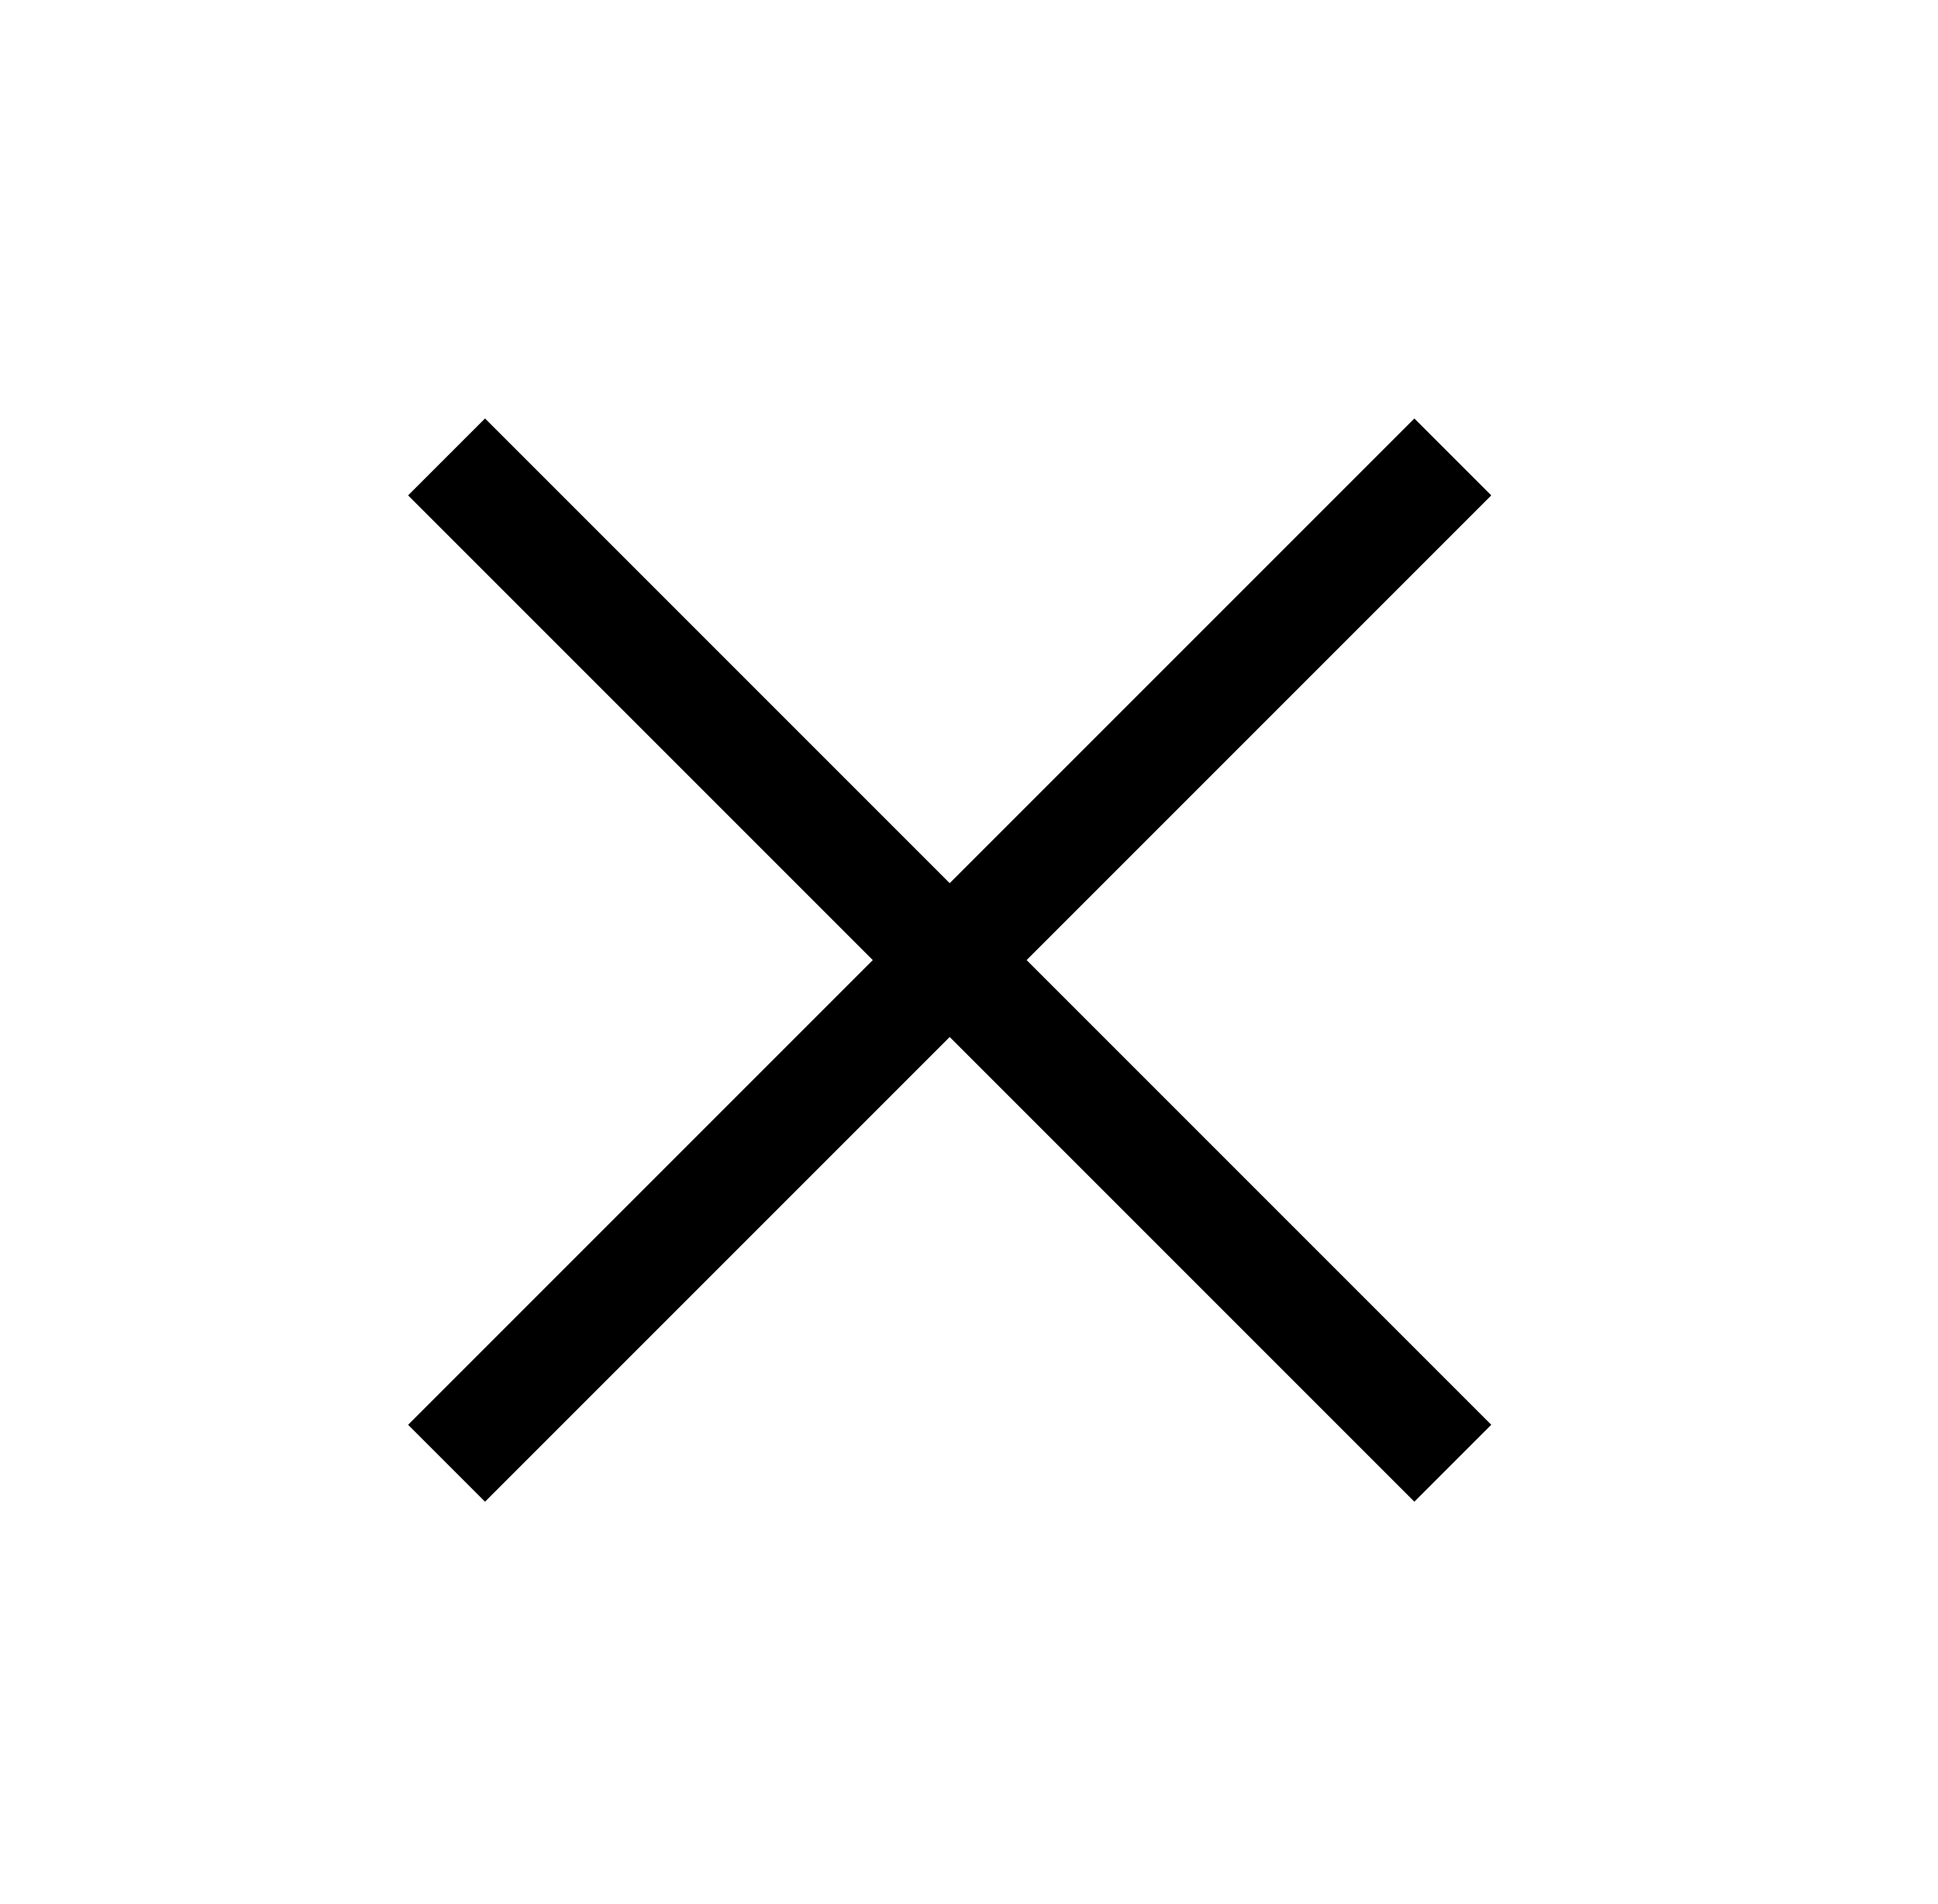
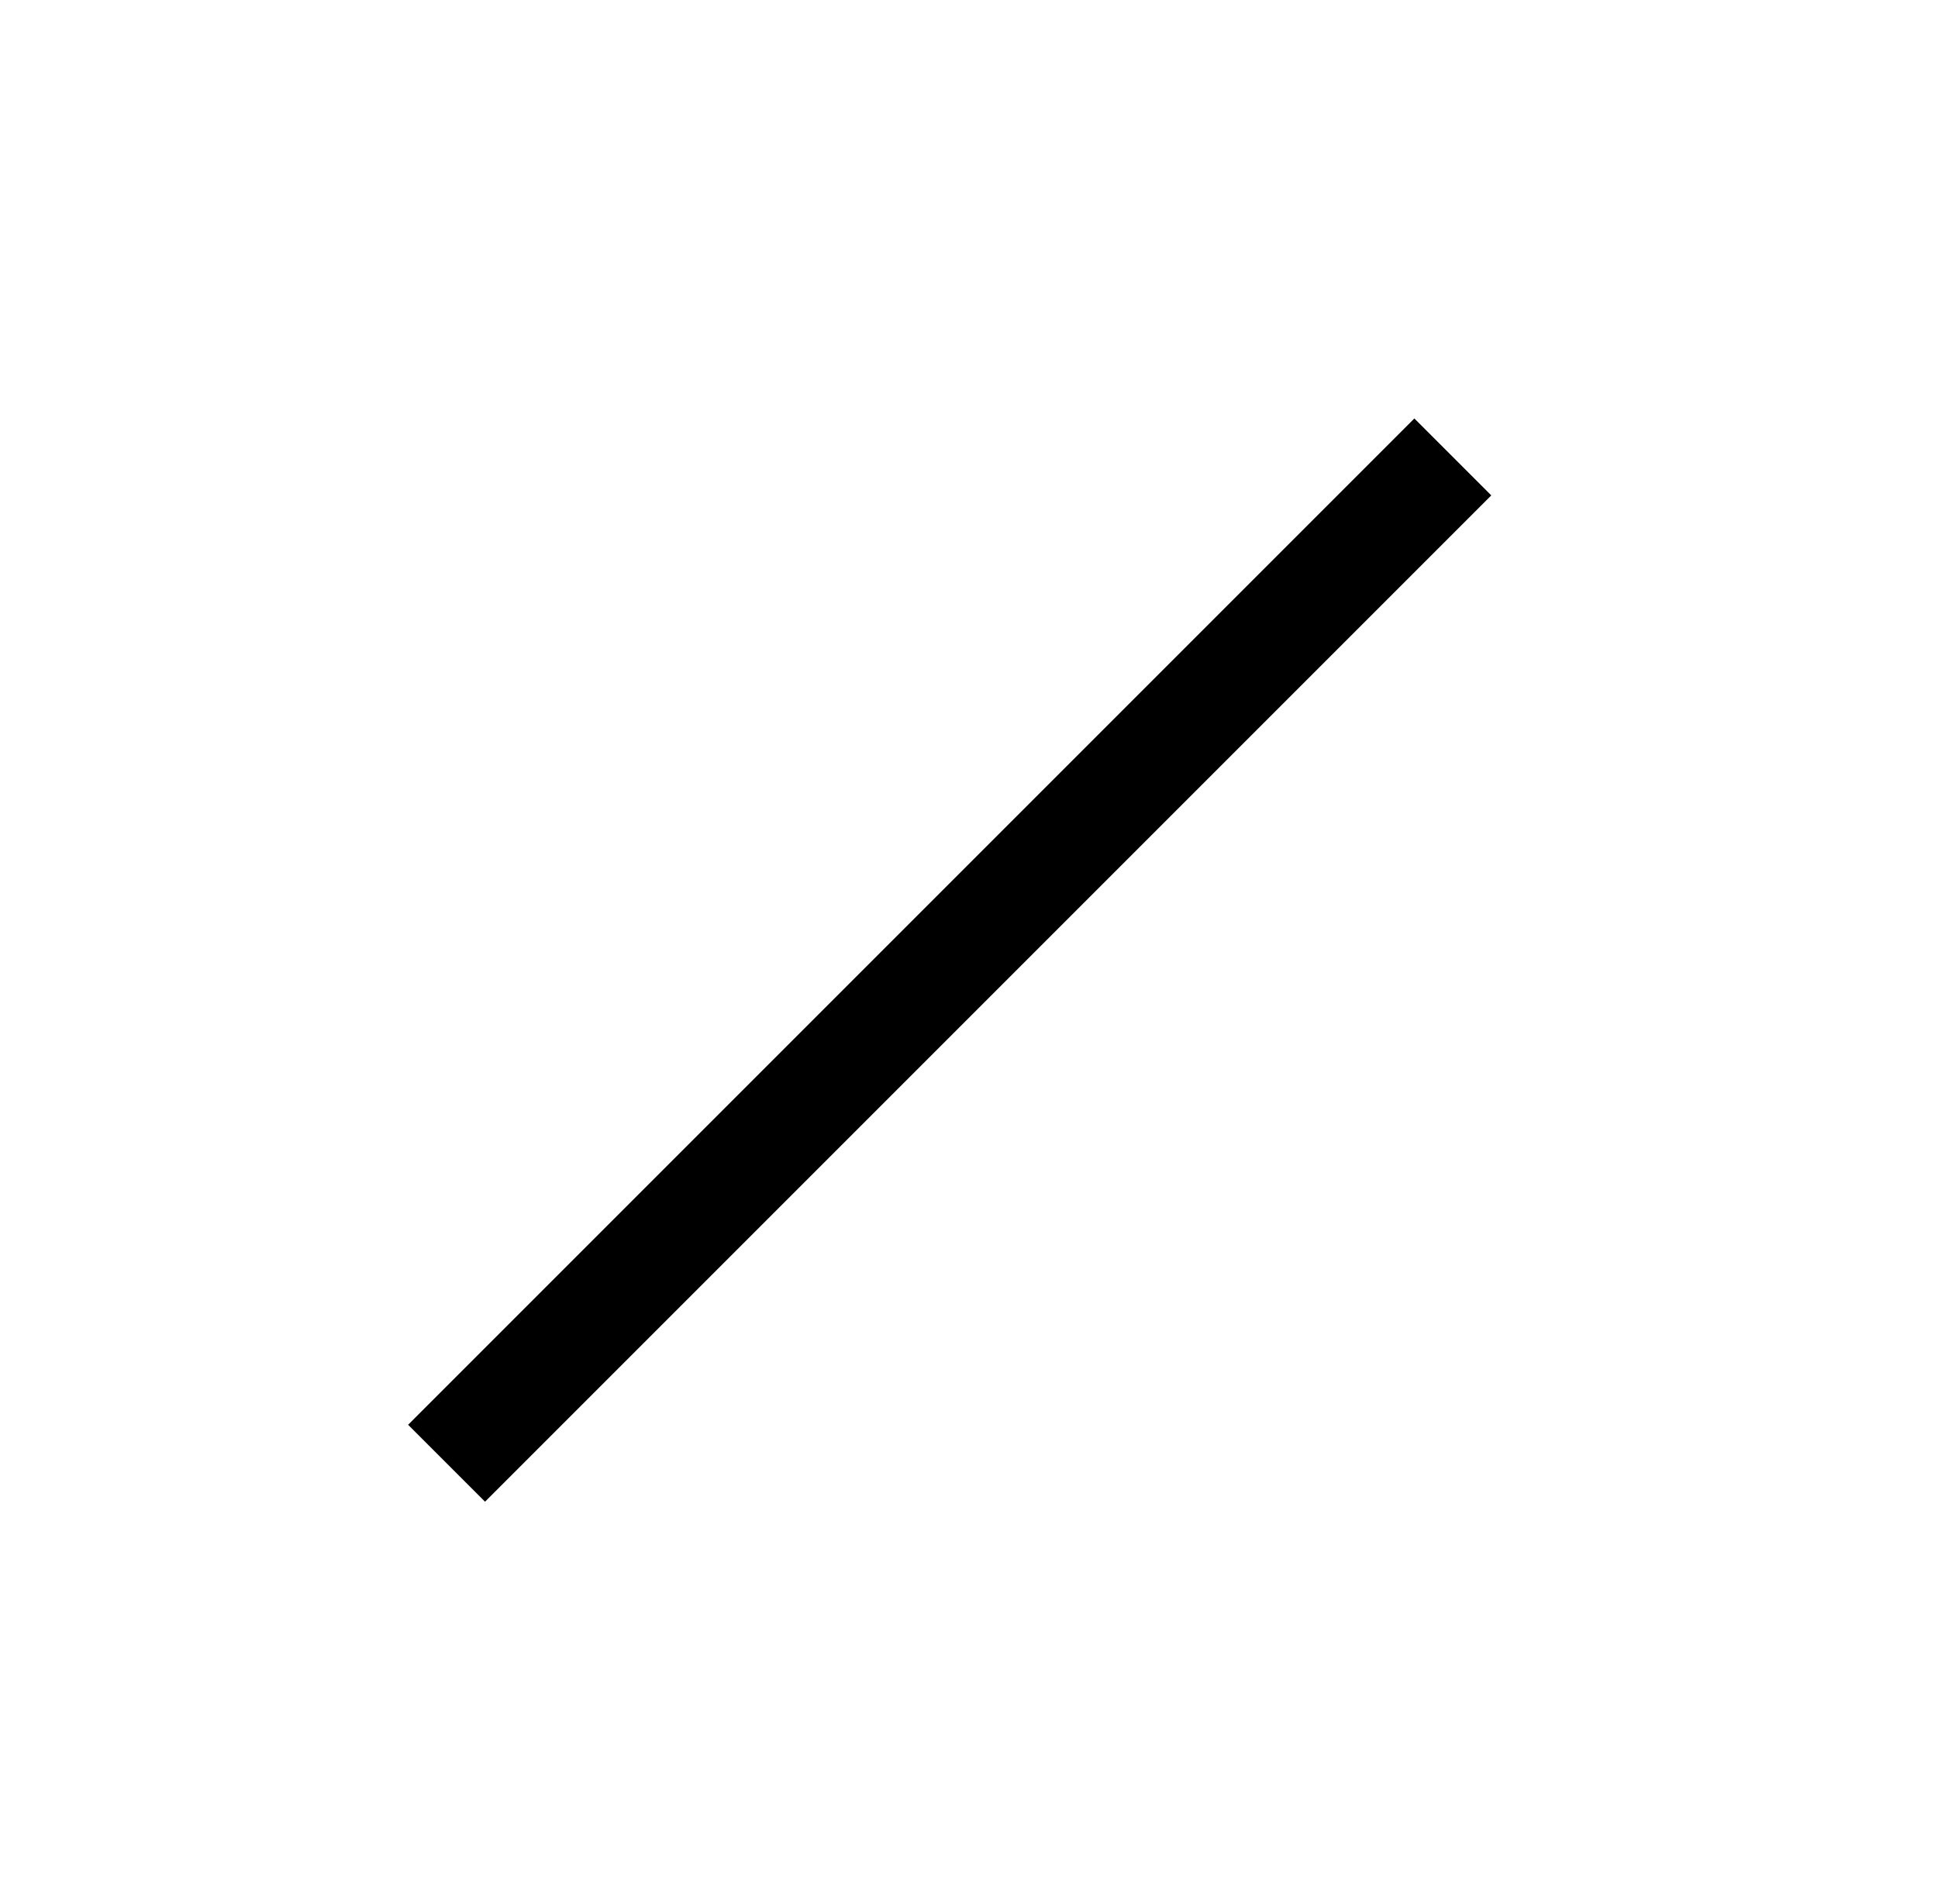
<svg xmlns="http://www.w3.org/2000/svg" id="_圖層_4" data-name="圖層 4" viewBox="0 0 35.63 35">
  <defs>
    <style>
      .cls-1 {
        fill: none;
        stroke: #000;
        stroke-miterlimit: 10;
        stroke-width: 2px;
      }
    </style>
  </defs>
  <line class="cls-1" x1="8.21" y1="26.9" x2="26.71" y2="8.4" />
-   <line class="cls-1" x1="8.21" y1="8.4" x2="26.71" y2="26.9" />
</svg>